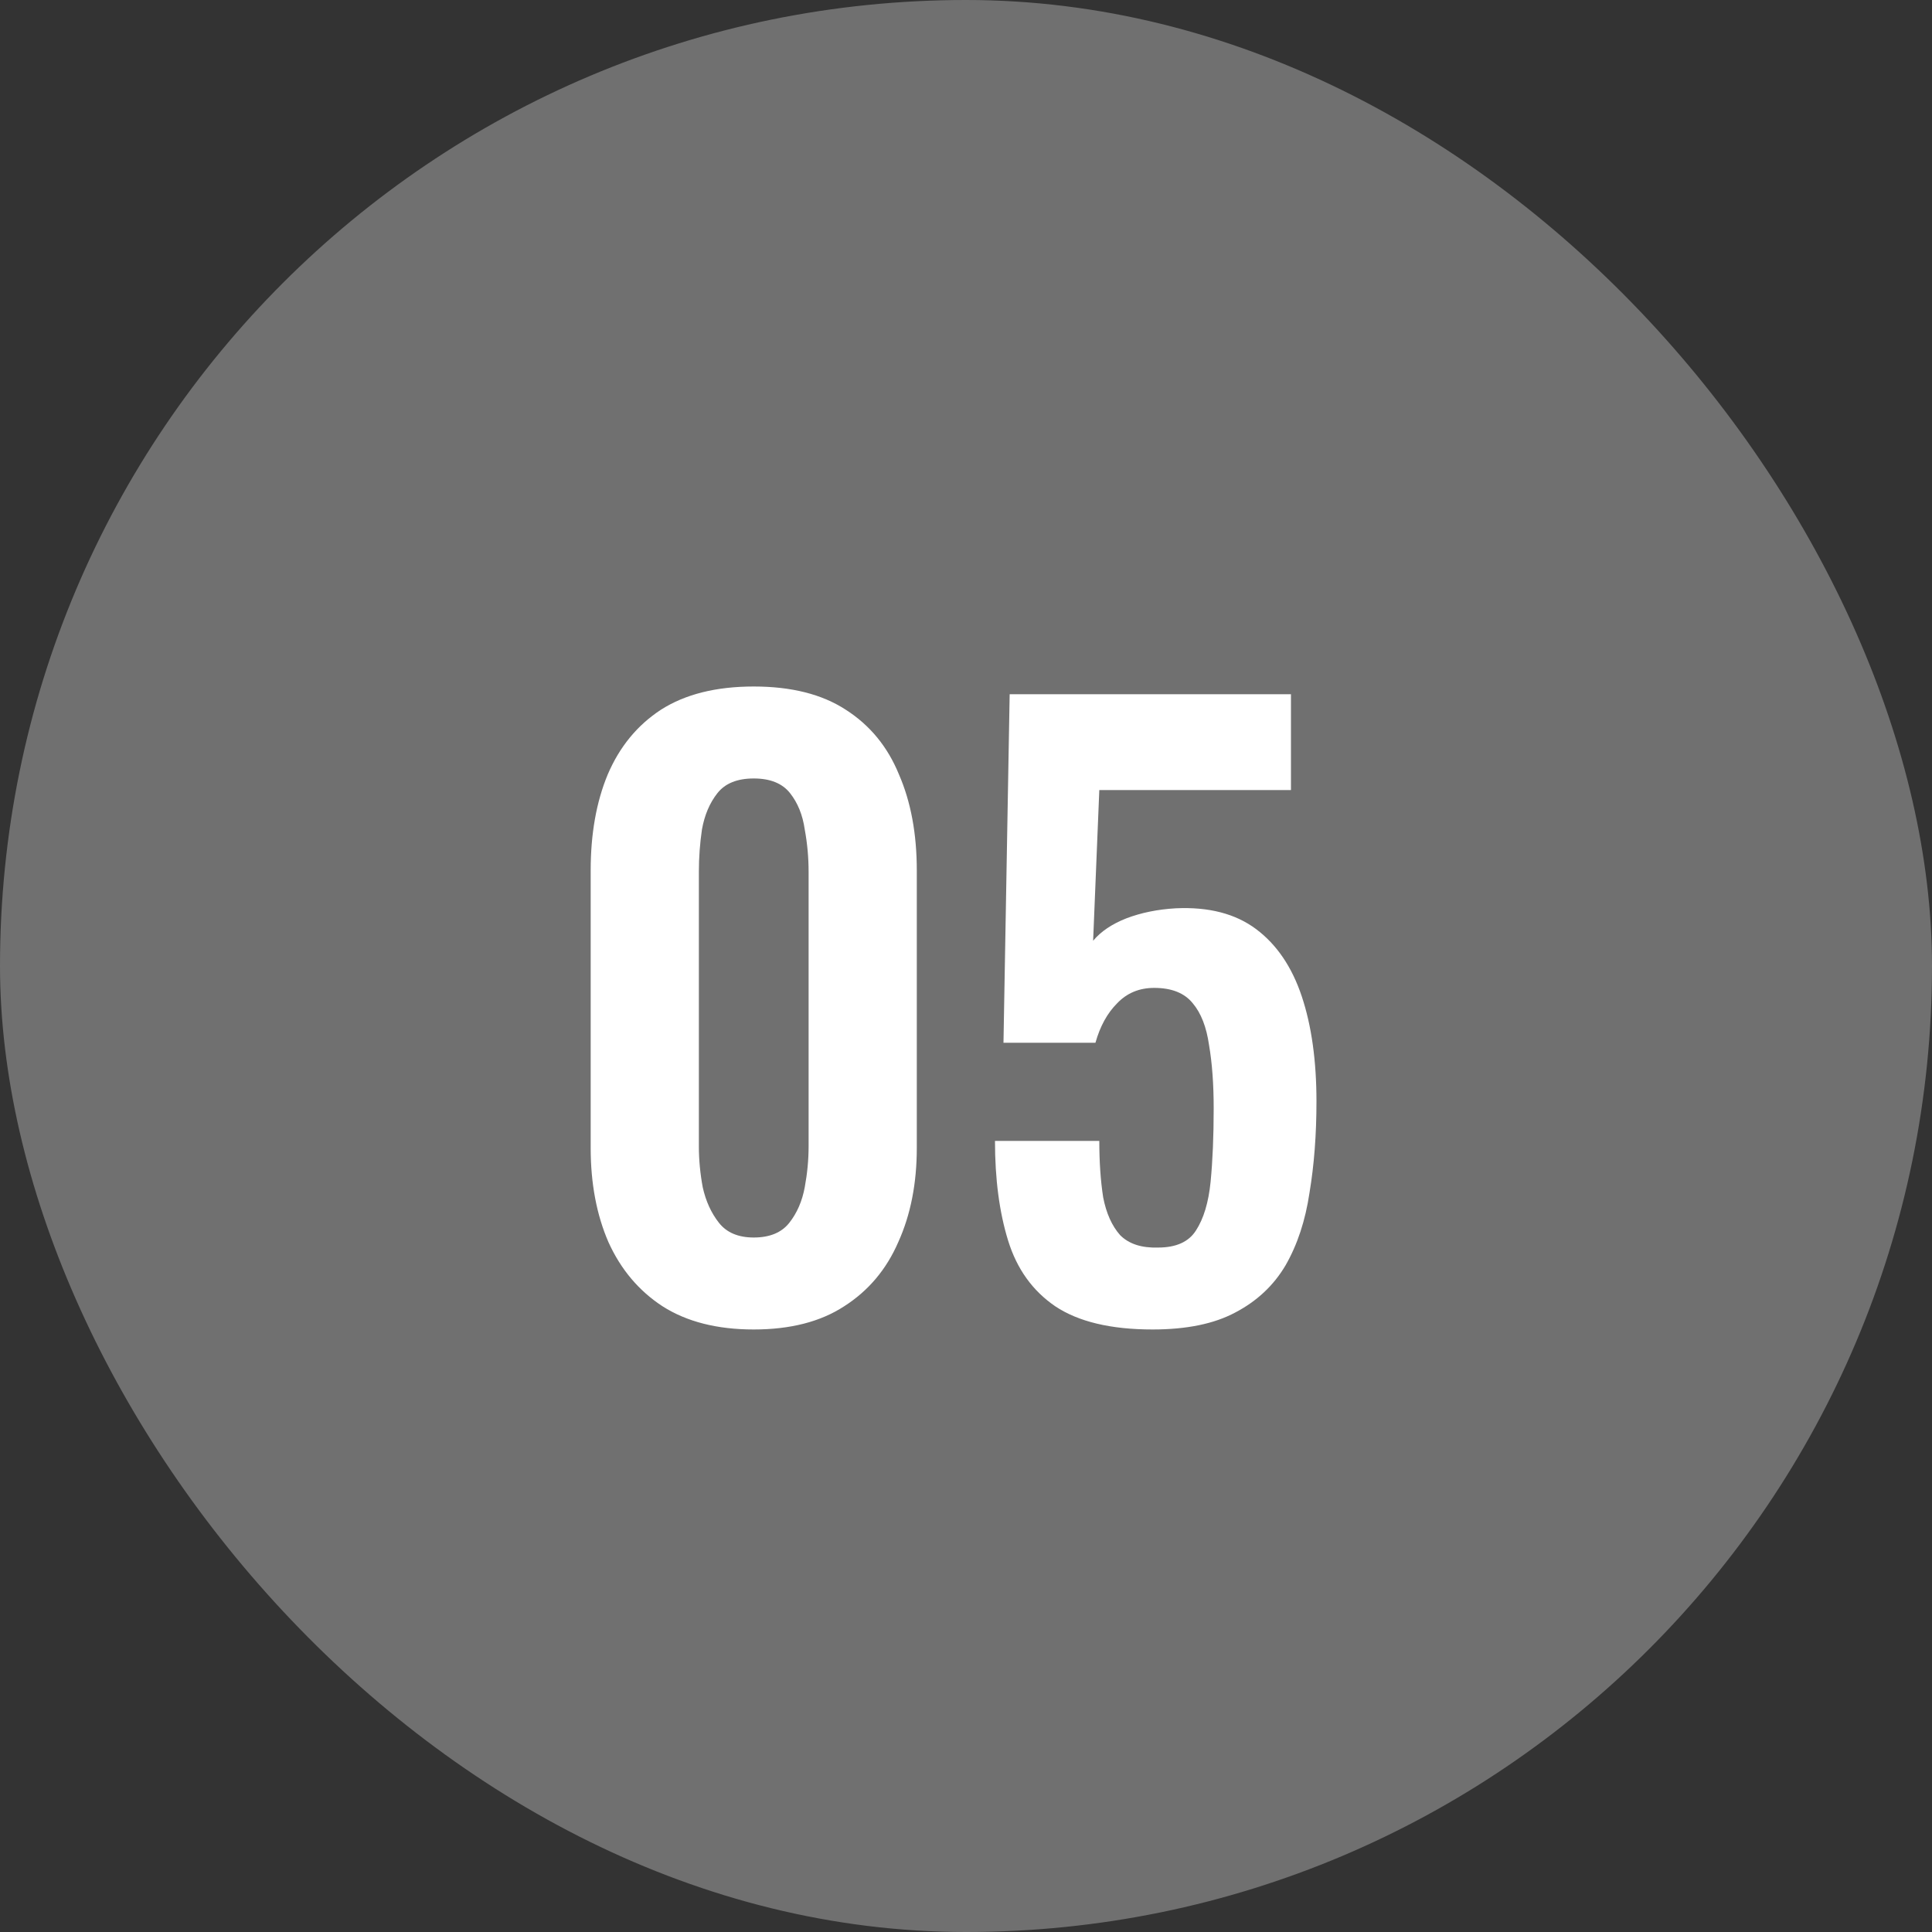
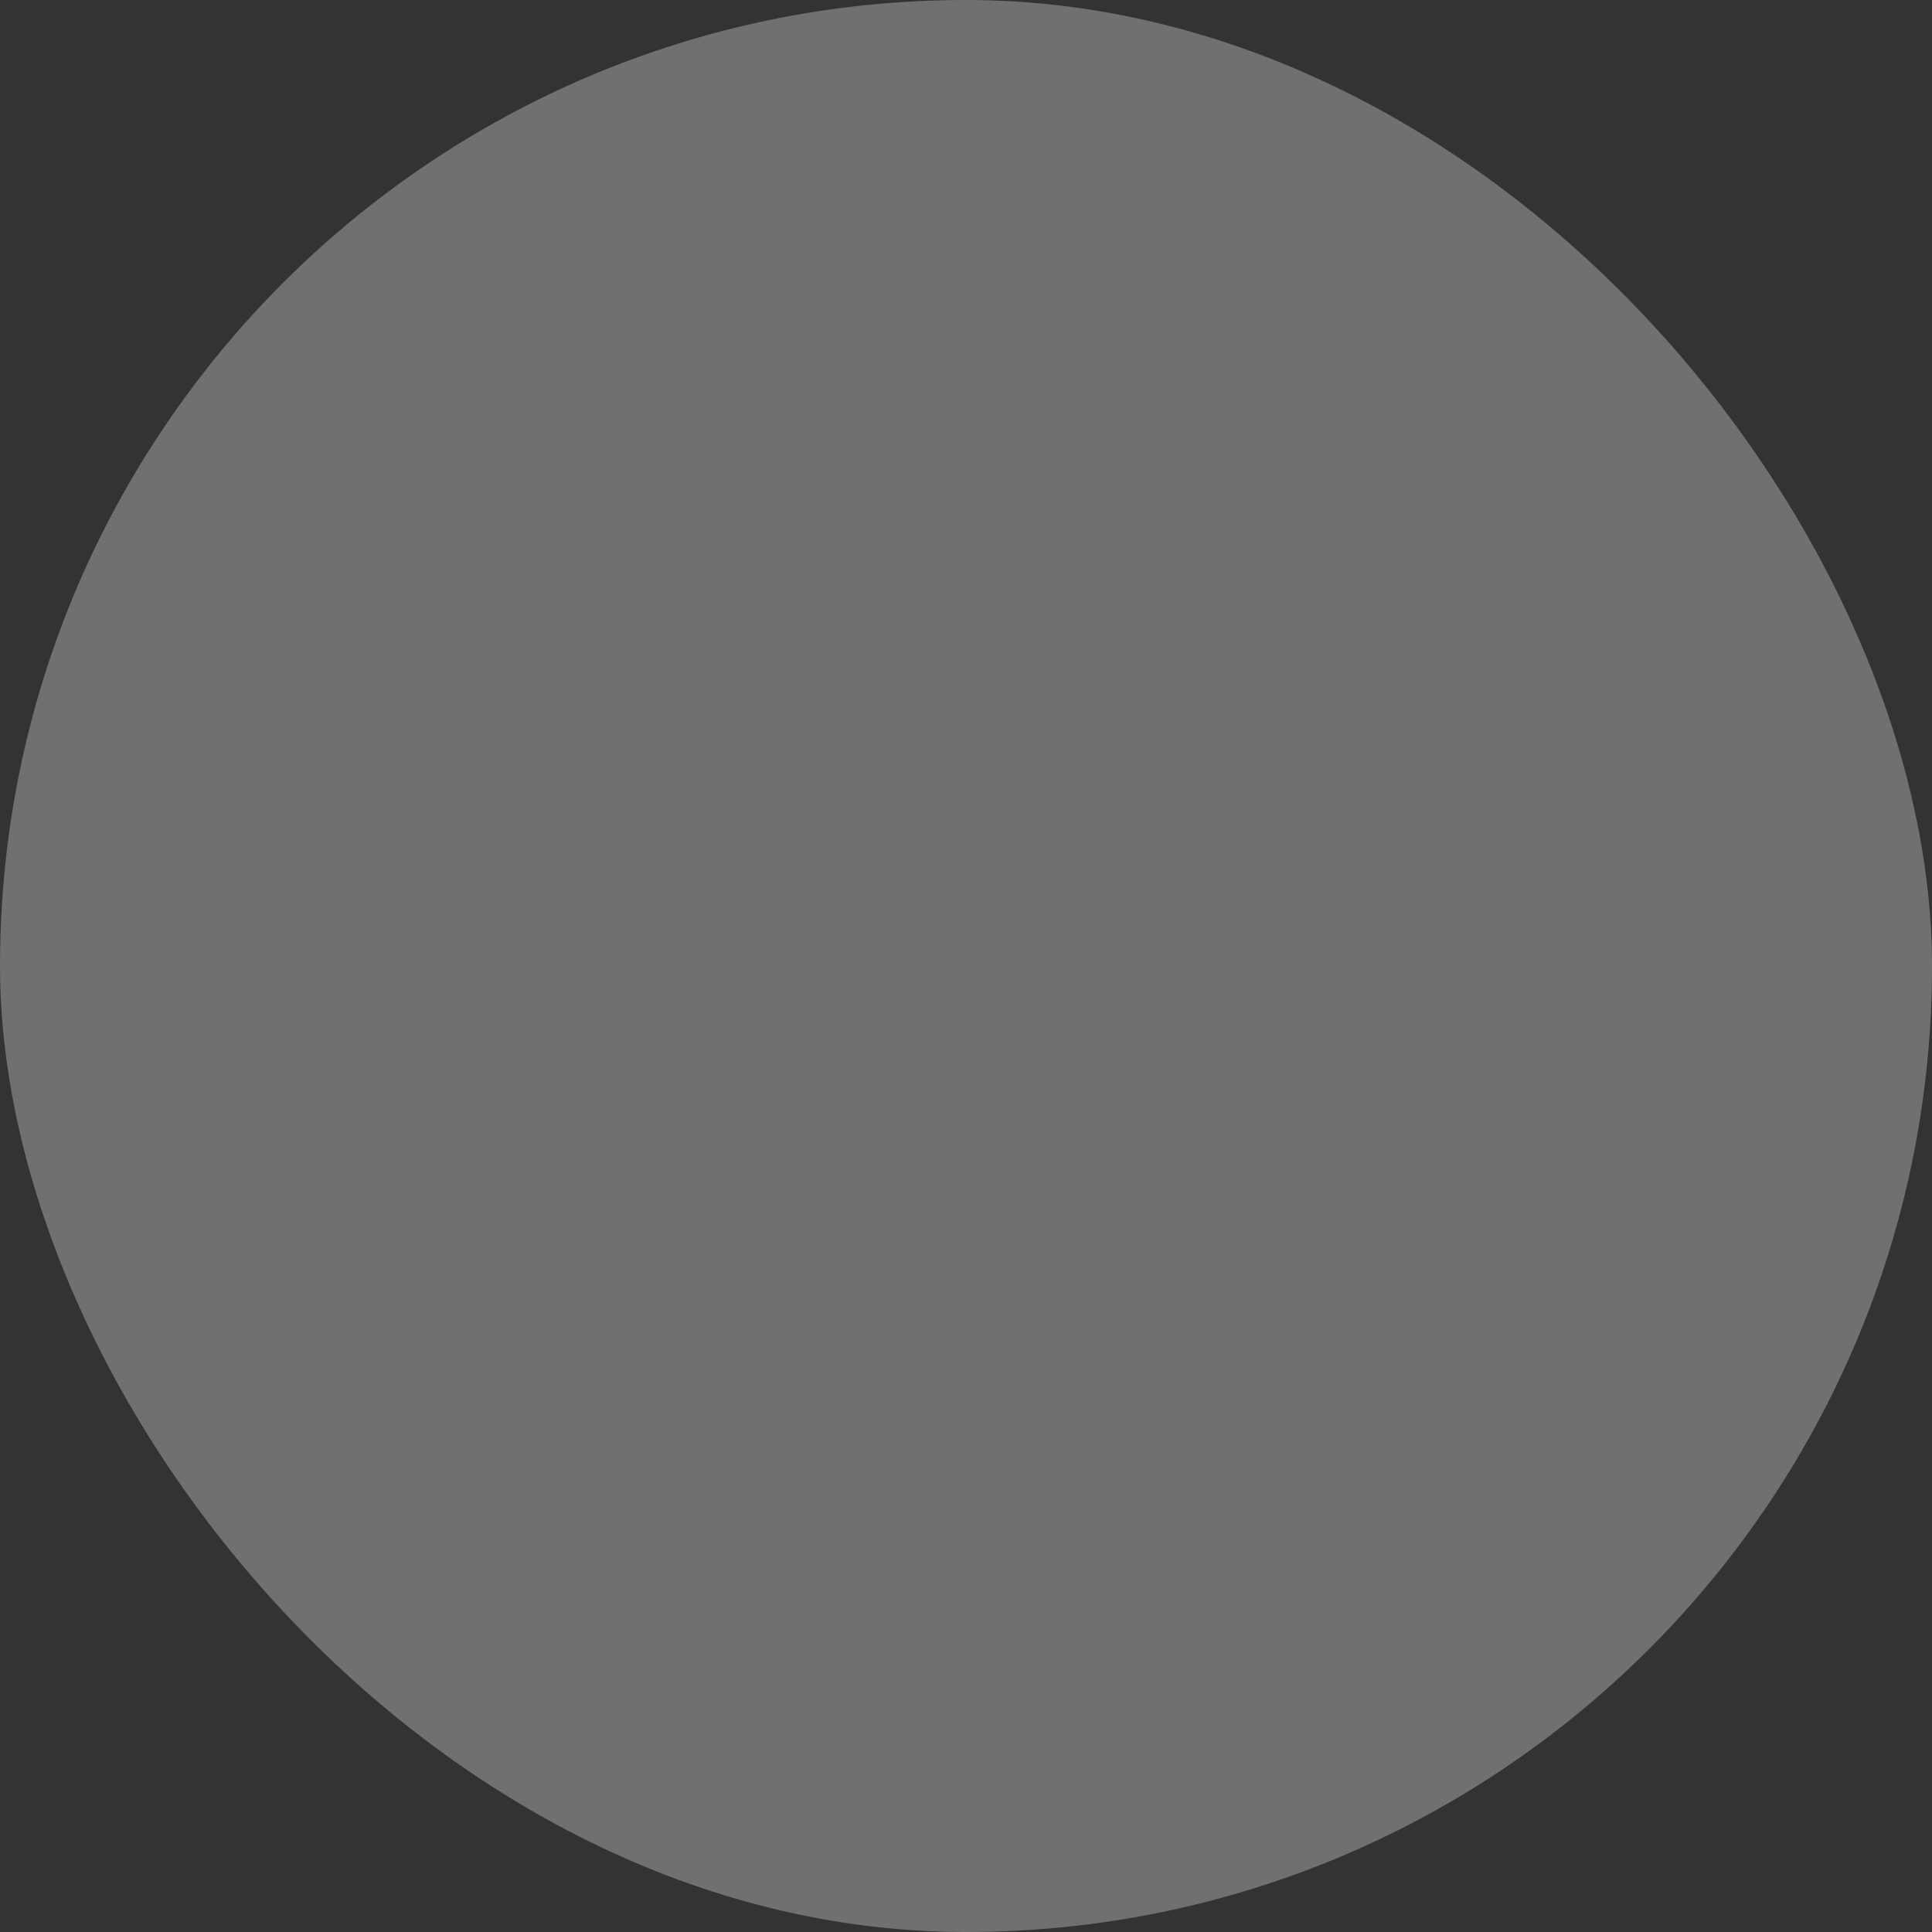
<svg xmlns="http://www.w3.org/2000/svg" width="60" height="60" viewBox="0 0 60 60" fill="none">
  <rect x="0" y="0" width="60" height="60" fill="#333333" stroke="none" />
  <rect width="60" height="60" rx="30" fill="white" fill-opacity="0.3" />
-   <path d="M23.408 41.288C22.272 41.288 21.328 41.048 20.576 40.568C19.84 40.088 19.28 39.424 18.896 38.576C18.528 37.728 18.344 36.752 18.344 35.648V27.032C18.344 25.896 18.52 24.904 18.872 24.056C19.24 23.192 19.792 22.52 20.528 22.04C21.28 21.56 22.24 21.32 23.408 21.32C24.576 21.32 25.528 21.56 26.264 22.04C27.016 22.52 27.568 23.192 27.92 24.056C28.288 24.904 28.472 25.896 28.472 27.032V35.648C28.472 36.752 28.28 37.728 27.896 38.576C27.528 39.424 26.968 40.088 26.216 40.568C25.48 41.048 24.544 41.288 23.408 41.288ZM23.408 38.432C23.904 38.432 24.272 38.28 24.512 37.976C24.752 37.672 24.912 37.304 24.992 36.872C25.072 36.44 25.112 36.016 25.112 35.6V27.08C25.112 26.632 25.072 26.192 24.992 25.76C24.928 25.312 24.776 24.936 24.536 24.632C24.296 24.328 23.92 24.176 23.408 24.176C22.896 24.176 22.52 24.328 22.28 24.632C22.04 24.936 21.88 25.312 21.8 25.76C21.736 26.192 21.704 26.632 21.704 27.08V35.6C21.704 36.016 21.744 36.44 21.824 36.872C21.92 37.304 22.088 37.672 22.328 37.976C22.568 38.28 22.928 38.432 23.408 38.432ZM35.796 41.288C34.5 41.288 33.492 41.048 32.772 40.568C32.068 40.088 31.58 39.408 31.308 38.528C31.036 37.648 30.9 36.616 30.9 35.432H34.14C34.14 36.088 34.18 36.672 34.26 37.184C34.356 37.68 34.532 38.072 34.788 38.36C35.06 38.632 35.452 38.76 35.964 38.744C36.524 38.744 36.916 38.568 37.14 38.216C37.38 37.848 37.532 37.344 37.596 36.704C37.66 36.048 37.692 35.288 37.692 34.424C37.692 33.672 37.644 33.016 37.548 32.456C37.468 31.896 37.3 31.464 37.044 31.16C36.788 30.84 36.388 30.68 35.844 30.68C35.38 30.68 34.996 30.84 34.692 31.16C34.388 31.464 34.164 31.872 34.02 32.384H31.164L31.356 21.56H40.092V24.536H34.14L33.948 29.216C34.188 28.928 34.532 28.696 34.98 28.52C35.444 28.344 35.956 28.24 36.516 28.208C37.54 28.16 38.372 28.376 39.012 28.856C39.652 29.336 40.124 30.032 40.428 30.944C40.732 31.856 40.884 32.944 40.884 34.208C40.884 35.232 40.812 36.176 40.668 37.04C40.54 37.904 40.292 38.656 39.924 39.296C39.556 39.92 39.036 40.408 38.364 40.76C37.708 41.112 36.852 41.288 35.796 41.288Z" fill="white" />
</svg>